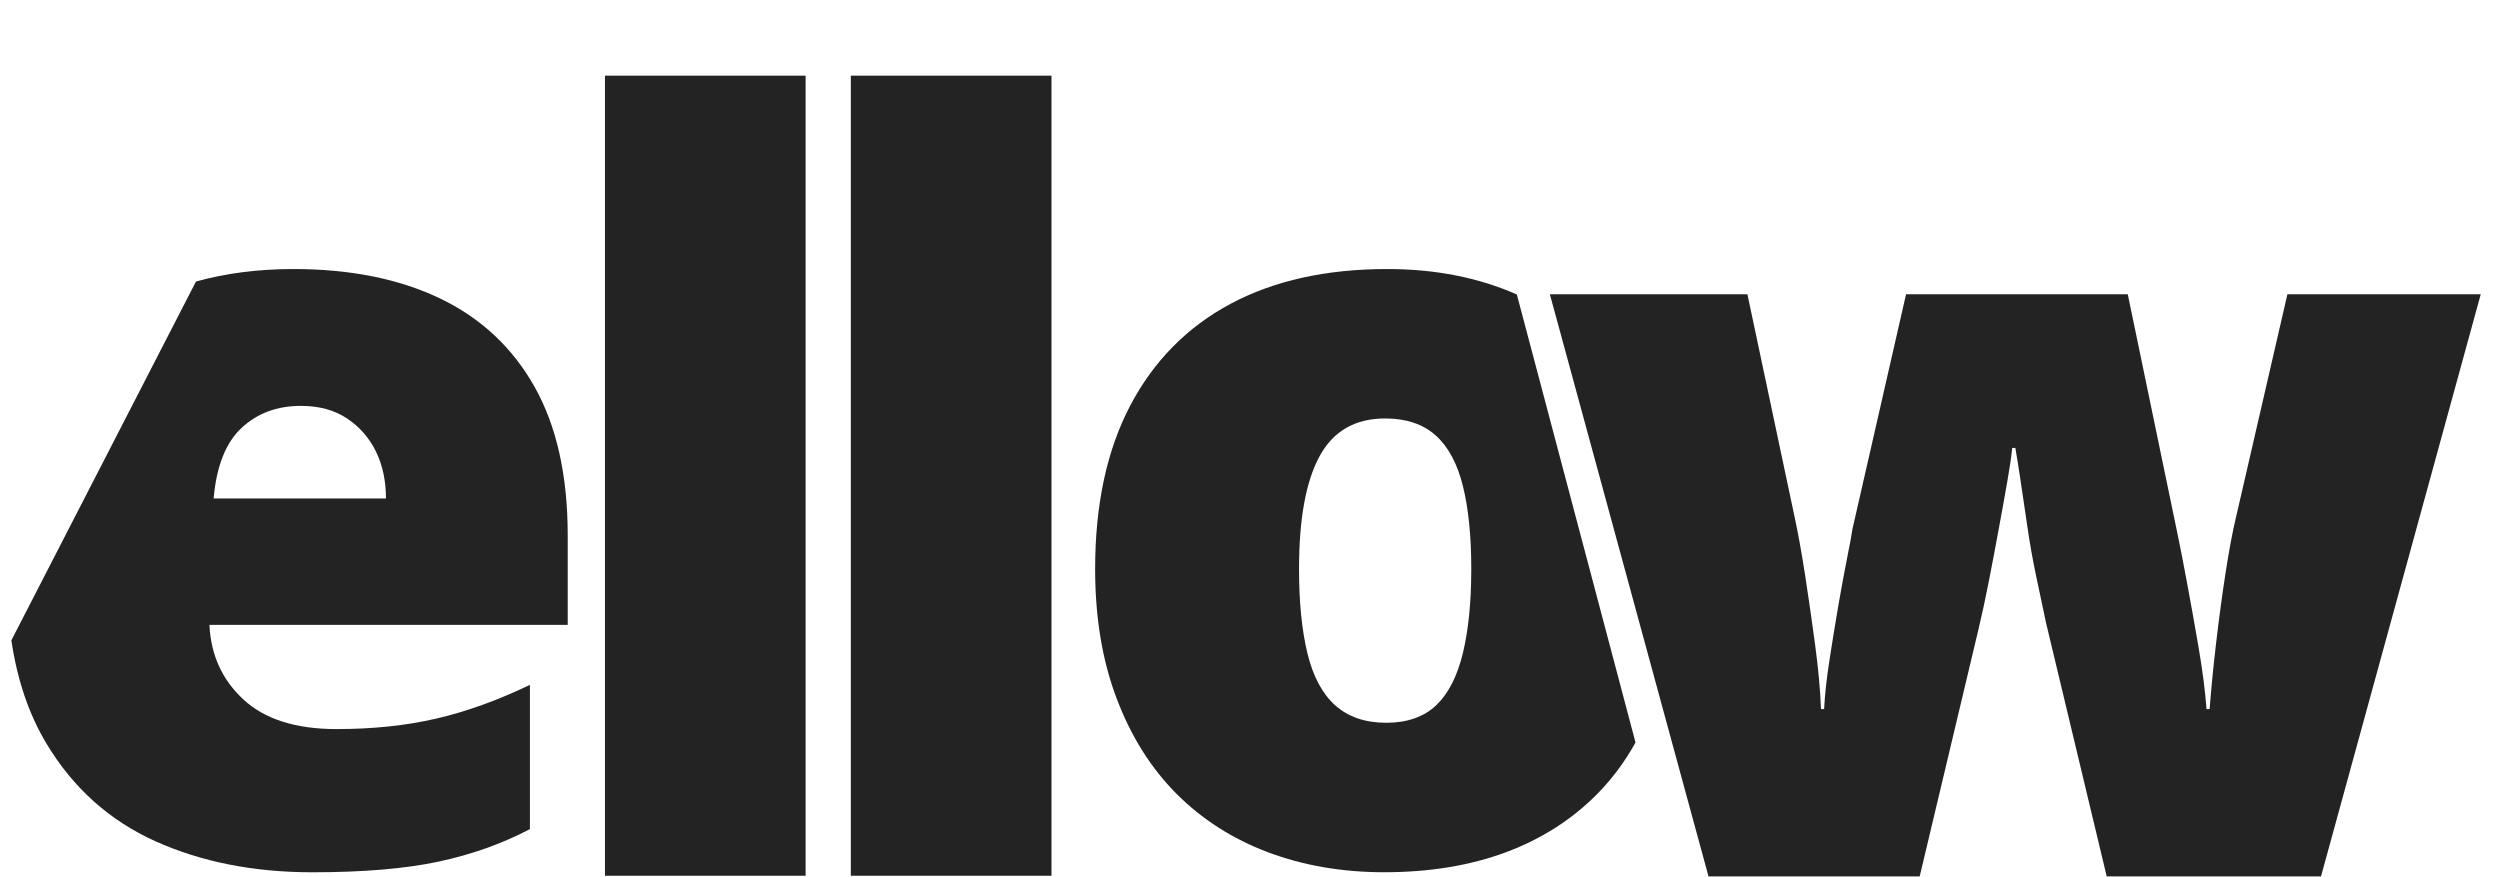
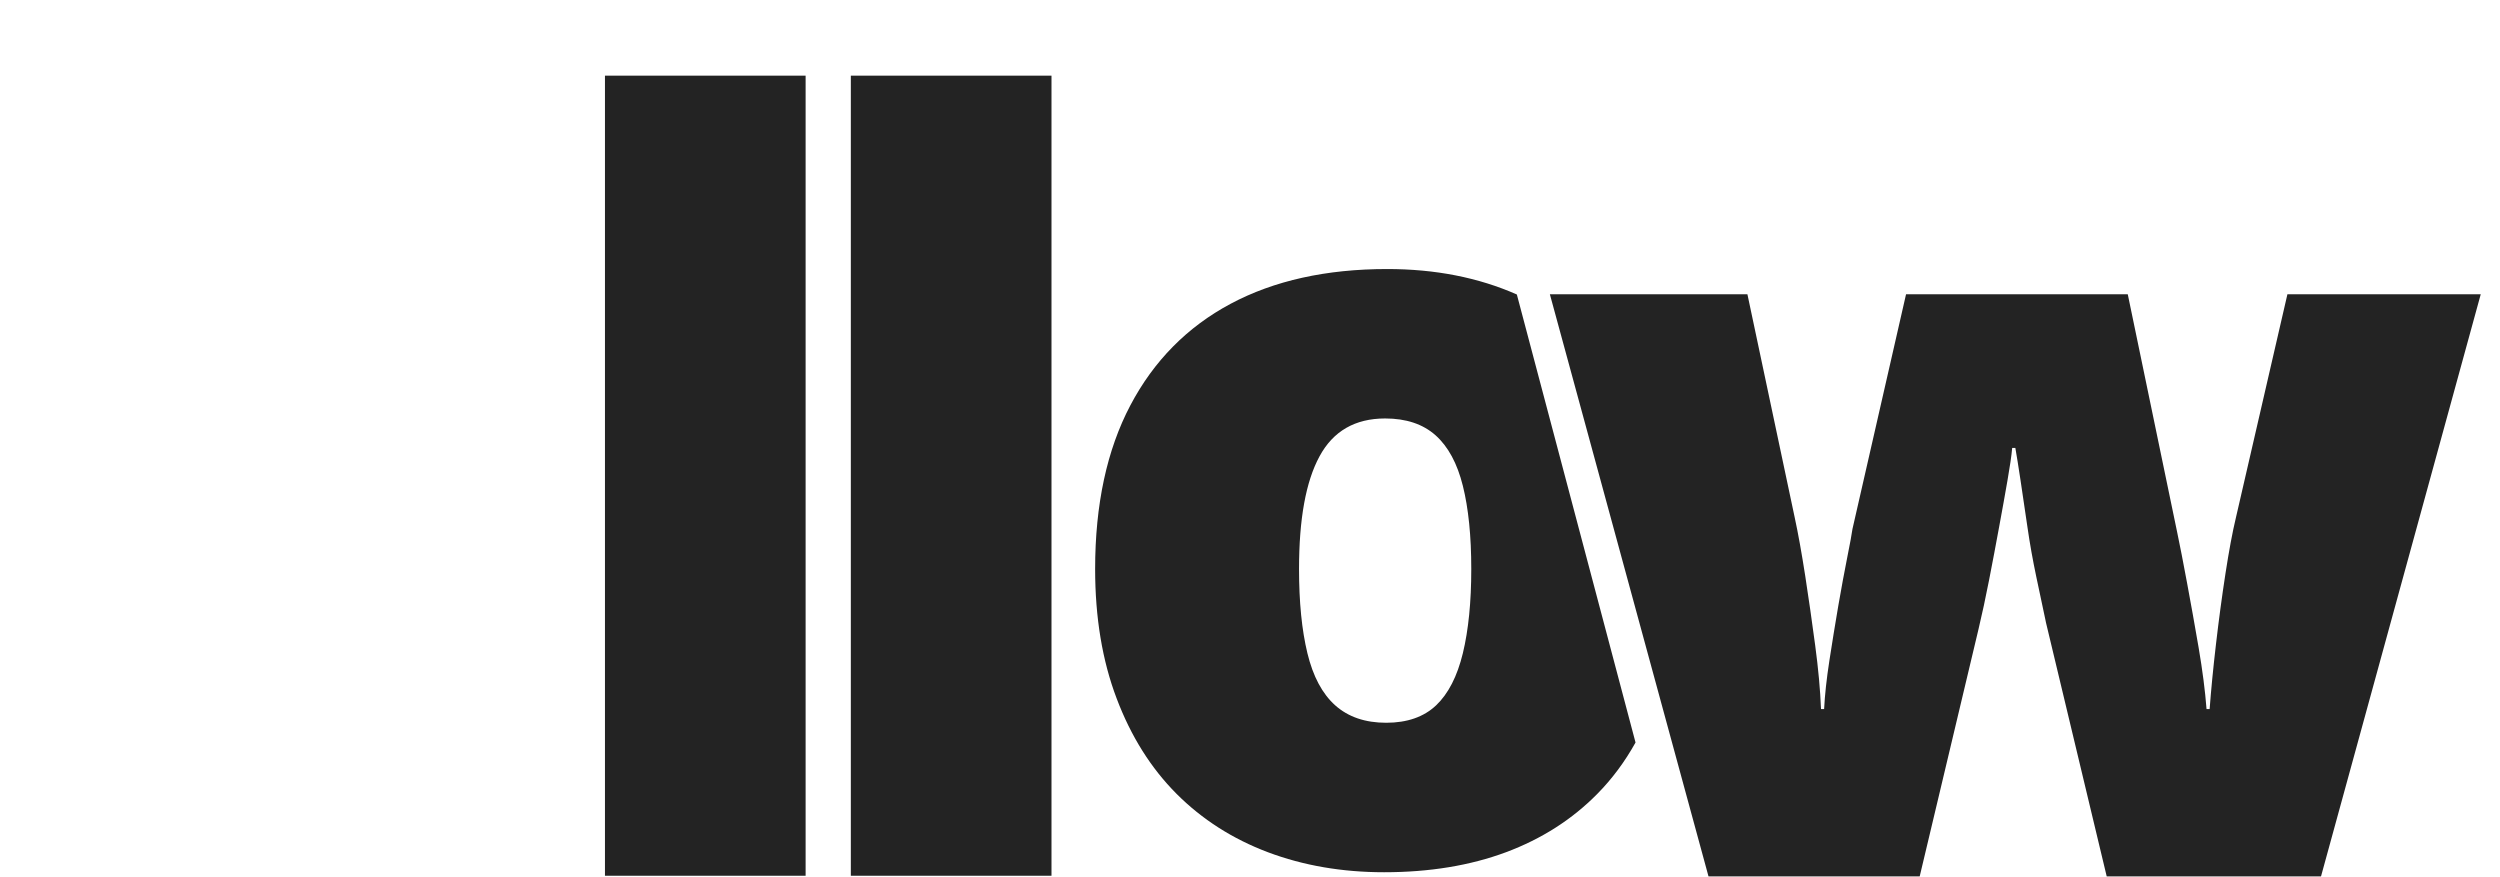
<svg xmlns="http://www.w3.org/2000/svg" width="57" height="20" viewBox="0 0 57 20" fill="none">
-   <path d="M12.944 12.206C12.944 10.845 12.692 9.718 12.19 8.822C11.686 7.926 10.968 7.254 10.034 6.805C9.1 6.358 7.986 6.134 6.692 6.134C5.892 6.134 5.15 6.229 4.468 6.419L0.259 14.6C0.394 15.508 0.662 16.295 1.063 16.96C1.67 17.968 2.496 18.708 3.542 19.18C4.589 19.651 5.781 19.888 7.123 19.888C8.273 19.888 9.227 19.808 9.986 19.648C10.744 19.487 11.443 19.239 12.082 18.904V15.615C11.347 15.968 10.637 16.224 9.95 16.383C9.263 16.543 8.504 16.623 7.673 16.623C6.748 16.623 6.04 16.4 5.554 15.952C5.067 15.504 4.807 14.935 4.775 14.247H12.944V12.206ZM4.871 11.366C4.934 10.63 5.147 10.094 5.506 9.758C5.866 9.422 6.317 9.254 6.86 9.254C7.275 9.254 7.625 9.349 7.913 9.541C8.201 9.734 8.421 9.986 8.573 10.297C8.724 10.609 8.8 10.966 8.8 11.365H4.871V11.366Z" fill="#232323" />
  <path d="M18.368 19.967H13.793V1.725H18.368V19.967Z" fill="#232323" />
  <path d="M23.974 19.967H19.399V1.725H23.974V19.967Z" fill="#232323" />
  <path d="M34.583 6.714C33.706 6.327 32.722 6.134 31.628 6.134C30.238 6.134 29.049 6.398 28.059 6.926C27.07 7.454 26.307 8.227 25.772 9.242C25.237 10.258 24.969 11.502 24.969 12.974C24.969 14.078 25.132 15.063 25.46 15.926C25.787 16.791 26.243 17.515 26.825 18.099C27.408 18.683 28.103 19.127 28.909 19.431C29.715 19.734 30.598 19.887 31.557 19.887C32.595 19.887 33.521 19.734 34.336 19.431C35.15 19.127 35.845 18.683 36.42 18.099C36.757 17.757 37.047 17.367 37.29 16.929L34.584 6.714H34.583ZM33.353 14.894C33.225 15.422 33.021 15.818 32.743 16.082C32.464 16.346 32.084 16.479 31.605 16.479C31.126 16.479 30.739 16.346 30.443 16.082C30.148 15.818 29.937 15.422 29.809 14.894C29.681 14.366 29.618 13.726 29.618 12.973C29.618 11.837 29.772 10.981 30.085 10.405C30.396 9.829 30.896 9.541 31.581 9.541C32.06 9.541 32.443 9.669 32.731 9.925C33.018 10.181 33.226 10.566 33.353 11.077C33.481 11.589 33.545 12.221 33.545 12.973C33.545 13.726 33.481 14.366 33.353 14.894Z" fill="#232323" />
  <path d="M46.644 14.173C46.58 13.87 46.508 13.53 46.428 13.154C46.349 12.778 46.28 12.398 46.225 12.013C46.168 11.63 46.117 11.278 46.069 10.957C46.021 10.638 45.981 10.39 45.95 10.213H45.878C45.862 10.39 45.826 10.638 45.77 10.957C45.714 11.278 45.651 11.634 45.578 12.025C45.507 12.417 45.43 12.817 45.351 13.225C45.271 13.634 45.191 14.006 45.111 14.341L43.769 19.982H38.954L35.337 6.709H39.841L40.919 11.797C40.999 12.166 41.078 12.61 41.159 13.129C41.239 13.65 41.315 14.178 41.386 14.713C41.458 15.25 41.502 15.733 41.519 16.166H41.59C41.606 15.846 41.646 15.477 41.71 15.062C41.774 14.646 41.842 14.23 41.913 13.813C41.985 13.398 42.053 13.03 42.117 12.709C42.181 12.39 42.221 12.174 42.236 12.062L43.458 6.709H48.513L49.639 12.133C49.703 12.438 49.779 12.826 49.866 13.297C49.954 13.769 50.042 14.261 50.13 14.773C50.217 15.285 50.277 15.749 50.309 16.166H50.38C50.412 15.734 50.46 15.241 50.524 14.69C50.588 14.137 50.66 13.602 50.74 13.081C50.82 12.562 50.899 12.133 50.98 11.797L52.153 6.709H56.561L52.919 19.982H48.033L46.643 14.173H46.644Z" fill="#232323" />
</svg>